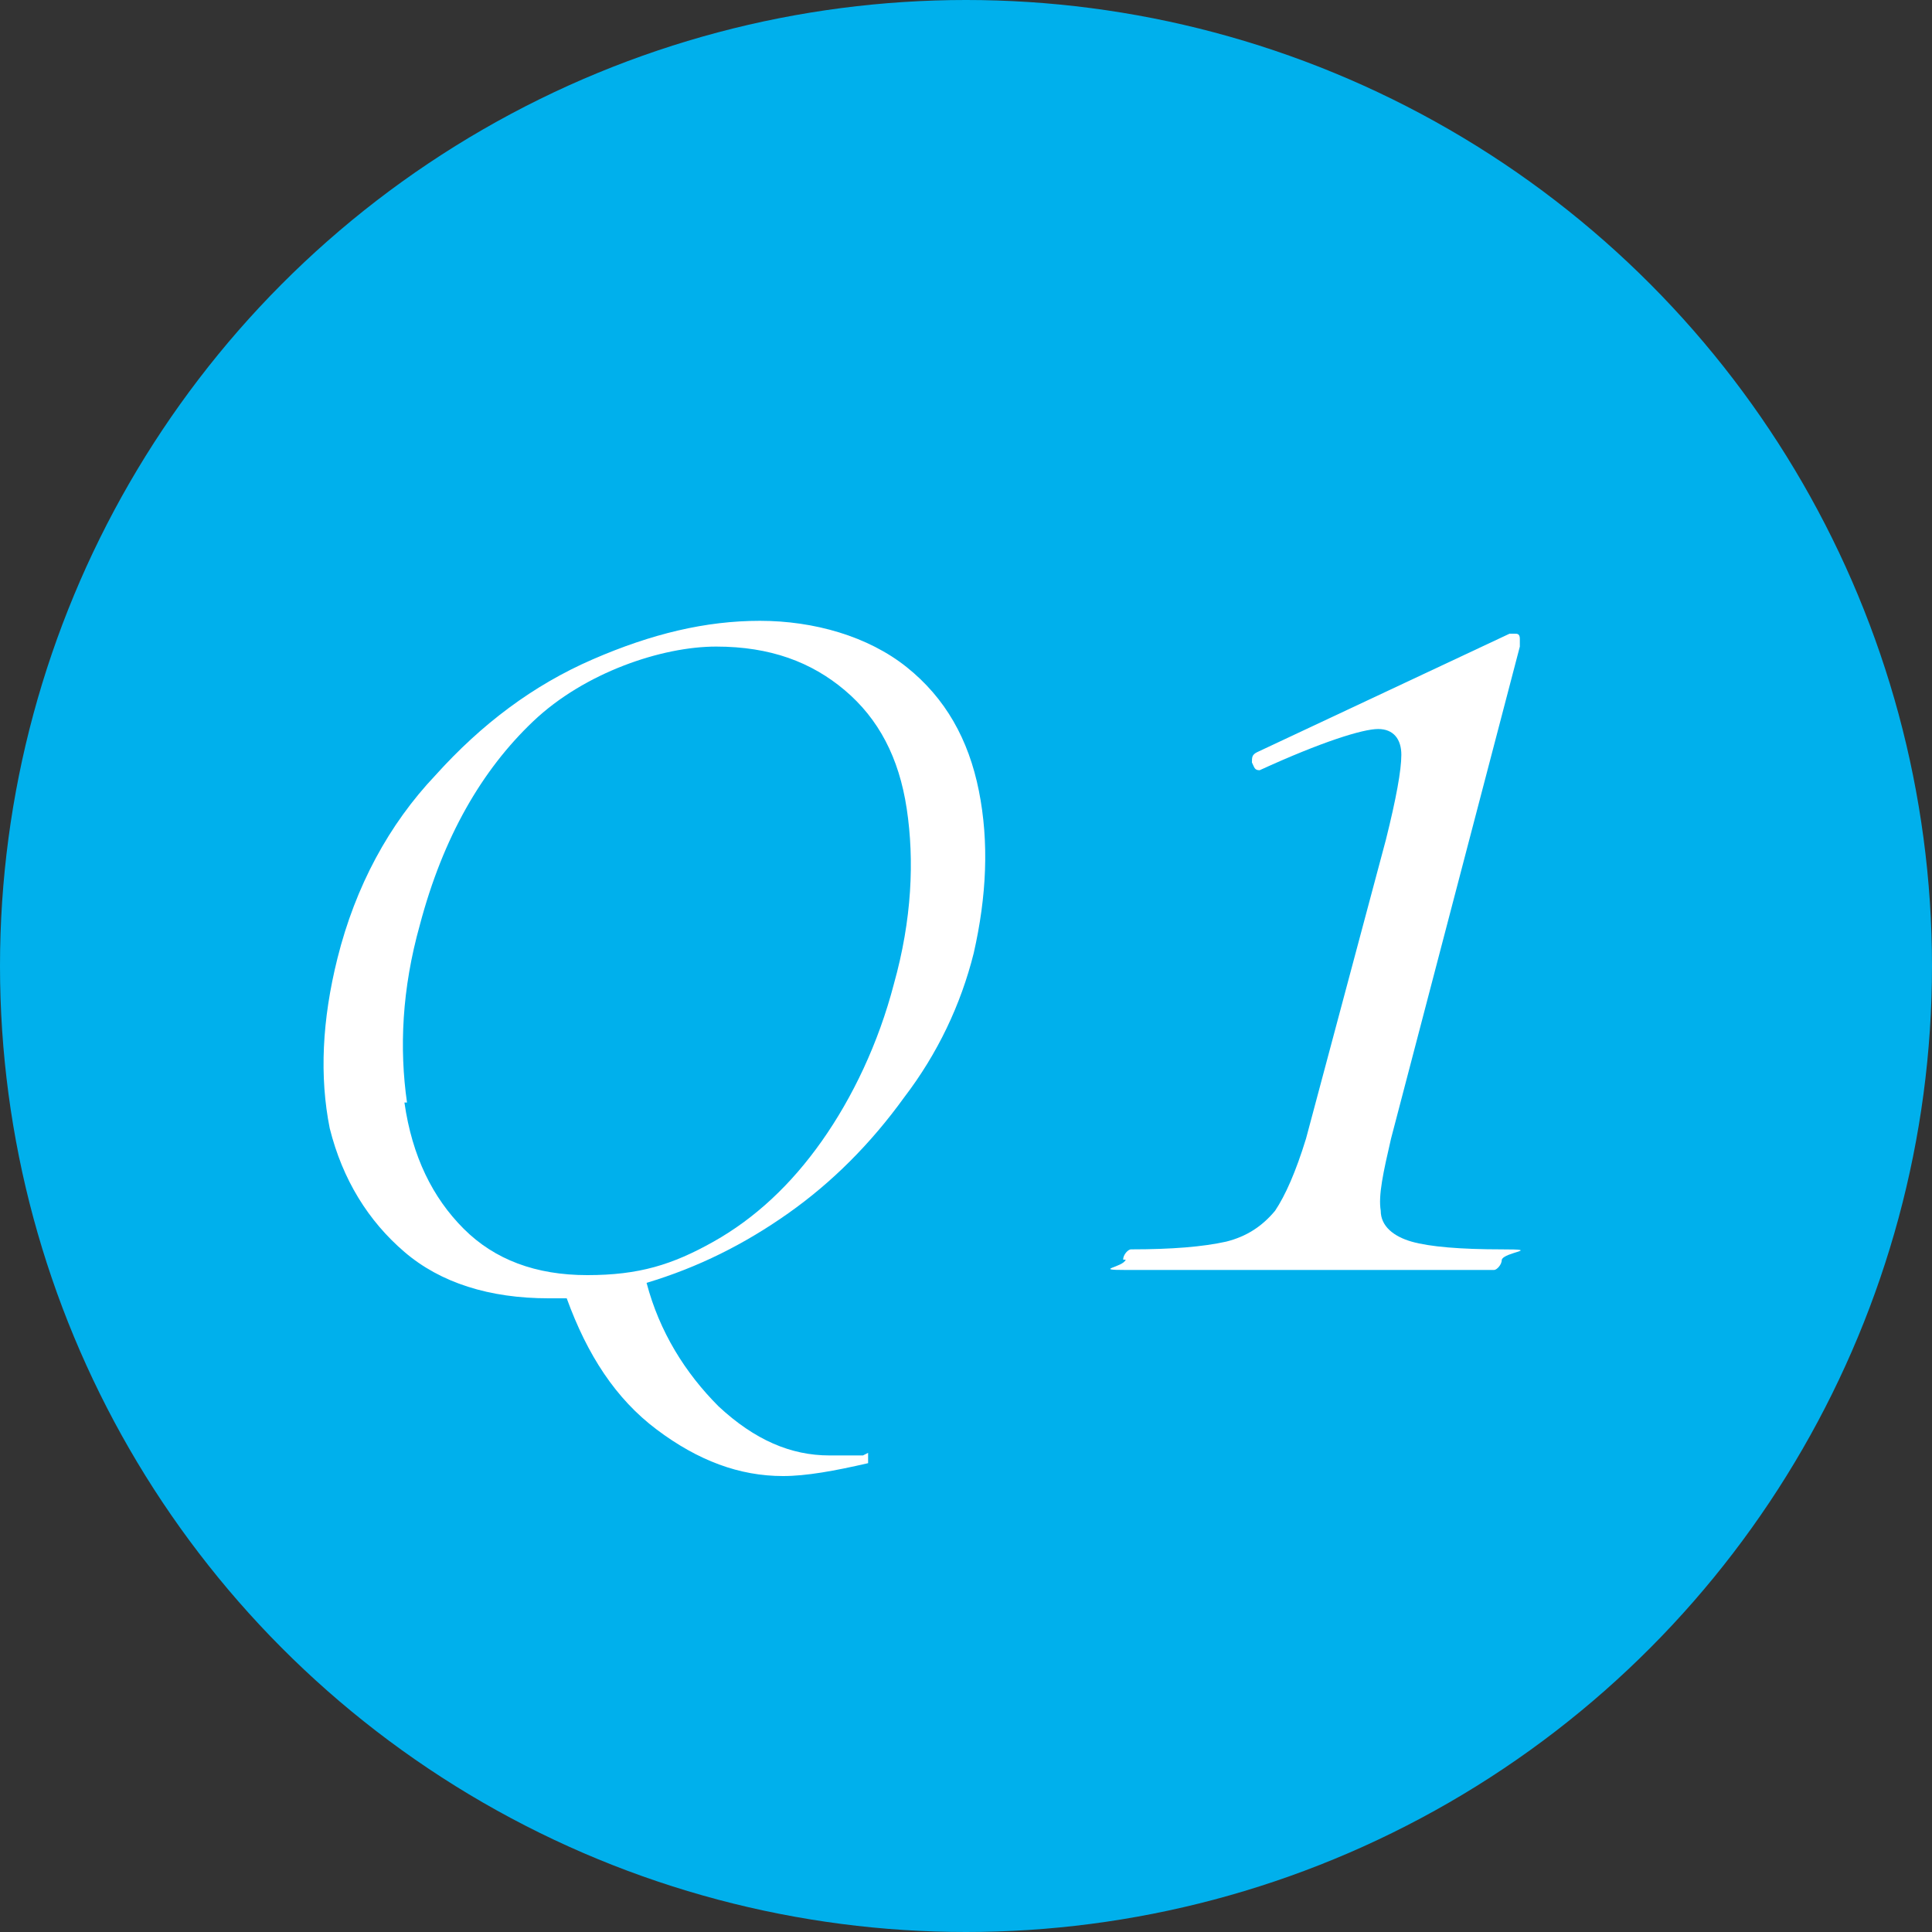
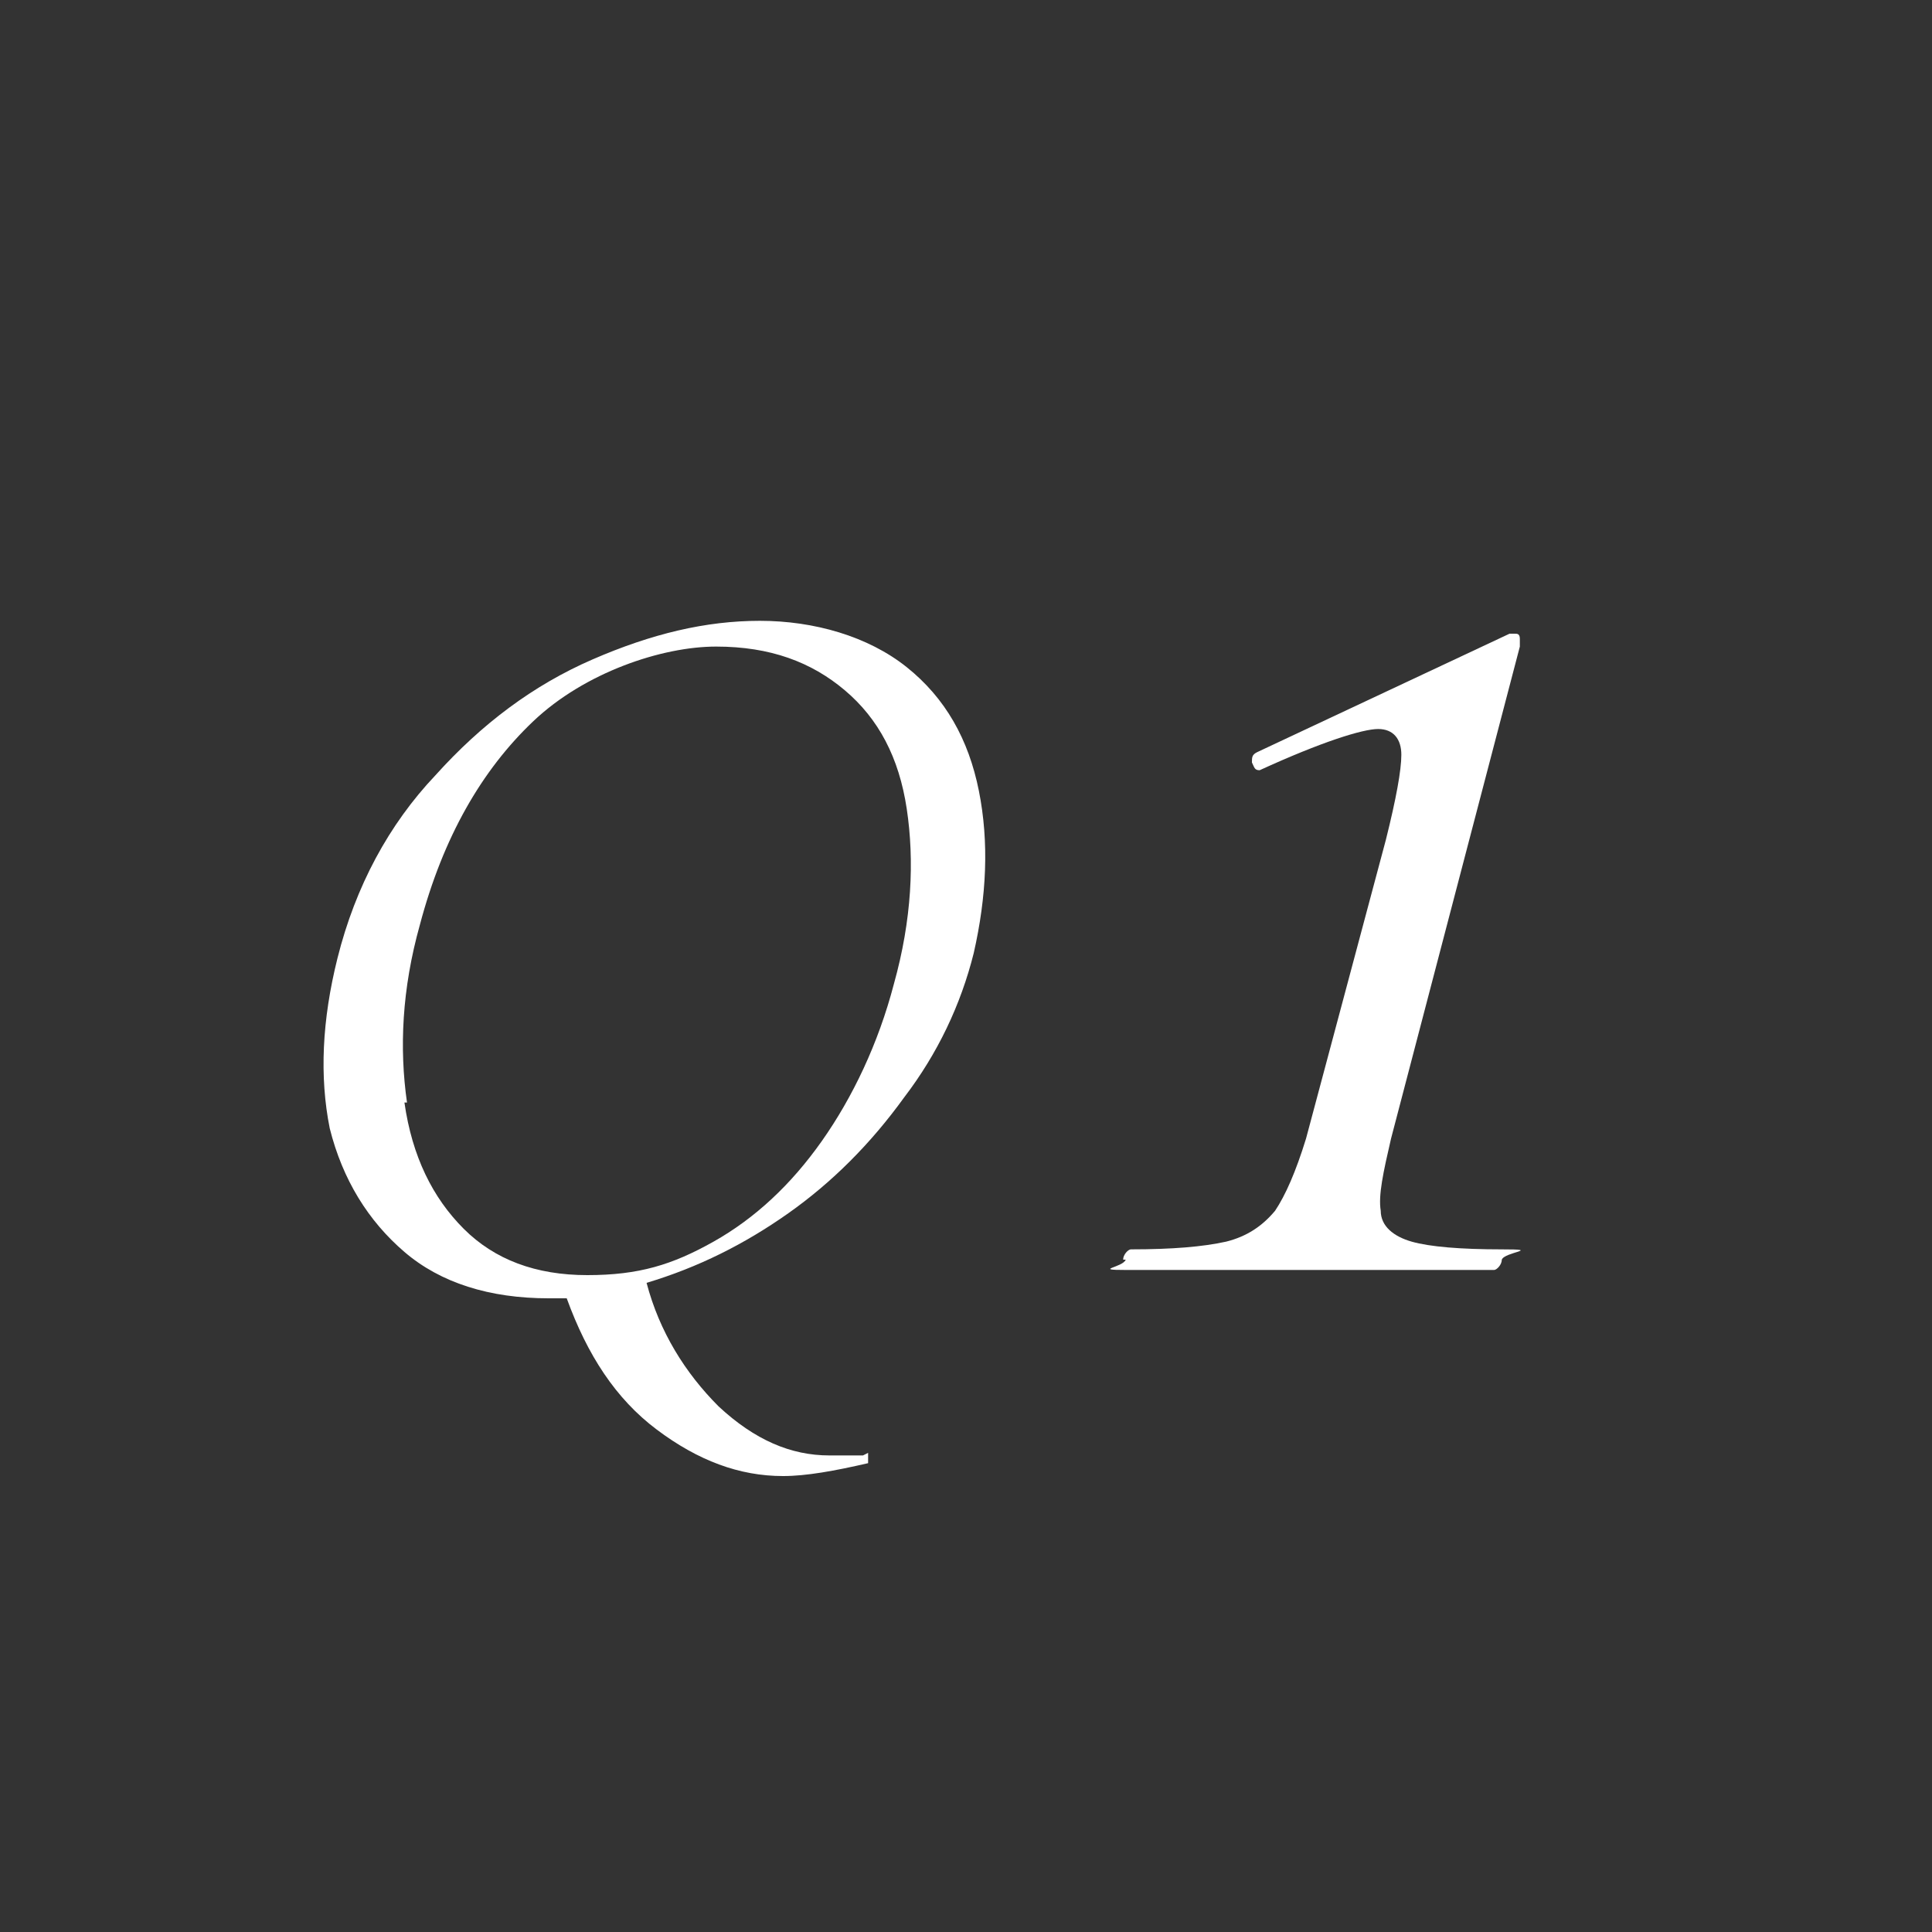
<svg xmlns="http://www.w3.org/2000/svg" id="_レイヤー_1" data-name="レイヤー 1" width="75" height="75" version="1.1" viewBox="0 0 75 75">
  <rect x="0" y="0" width="75" height="75" fill="#333333" stroke="none" />
  <defs>
    <style>
      .cls-1 {
        fill: #00b0ec;
      }

      .cls-1, .cls-2 {
        stroke-width: 0px;
      }

      .cls-2 {
        fill: #fff;
      }
    </style>
  </defs>
-   <circle class="cls-1" cx="37.5" cy="37.5" r="37.5" />
  <g>
    <path class="cls-2" d="M33.7,56.4s0,0,0,.2c0,.1,0,.2,0,.2-1.3.3-2.4.5-3.3.5-1.7,0-3.3-.6-4.9-1.8-1.6-1.2-2.7-2.9-3.5-5.1-.2,0-.4,0-.7,0-2.3,0-4.2-.6-5.6-1.8s-2.4-2.8-2.9-4.8c-.4-2-.3-4.2.3-6.6.7-2.8,2-5.2,3.8-7.1,1.8-2,3.8-3.5,6.1-4.5,2.3-1,4.4-1.5,6.5-1.5s4.2.6,5.7,1.8c1.5,1.2,2.4,2.8,2.8,4.8.4,2,.3,4.1-.2,6.3-.5,2-1.4,3.9-2.7,5.6-1.3,1.8-2.8,3.3-4.5,4.5-1.7,1.2-3.5,2.1-5.5,2.7.5,1.9,1.5,3.5,2.8,4.8,1.4,1.3,2.8,1.9,4.3,1.9s.9,0,1.3,0h0ZM15.7,42.8c.3,2.1,1.1,3.7,2.3,4.9,1.2,1.2,2.8,1.8,4.8,1.8s3.3-.4,4.9-1.3c1.6-.9,3-2.2,4.2-3.9,1.2-1.7,2.2-3.8,2.8-6.1.7-2.5.8-4.8.5-6.8-.3-2-1.1-3.5-2.4-4.6-1.3-1.1-2.9-1.7-5-1.7s-5.1,1-7.1,2.9c-2,1.9-3.5,4.5-4.4,7.9-.7,2.5-.8,4.8-.5,6.9Z" />
    <path class="cls-2" d="M43.6,48.9c0-.2.2-.4.3-.4,1.6,0,2.8-.1,3.7-.3.8-.2,1.4-.6,1.9-1.2.4-.6.8-1.5,1.2-2.8l3.1-11.6c.4-1.6.6-2.7.6-3.3,0-.6-.3-1-.9-1s-2.2.5-4.6,1.6h0c-.2,0-.2-.1-.3-.3,0-.2,0-.3.2-.4l9.8-4.6s.1,0,.2,0c.1,0,.2,0,.2.2,0,.1,0,.2,0,.3l-5,19.1c-.3,1.3-.5,2.2-.4,2.8,0,.6.5,1,1.2,1.2.7.2,1.9.3,3.5.3s.1.1,0,.4c0,.2-.2.4-.3.4-1.2,0-2.2,0-2.9,0h-4.2c0,0-4.2,0-4.2,0-.7,0-1.7,0-3,0s-.1-.1,0-.4Z" />
  </g>
</svg>